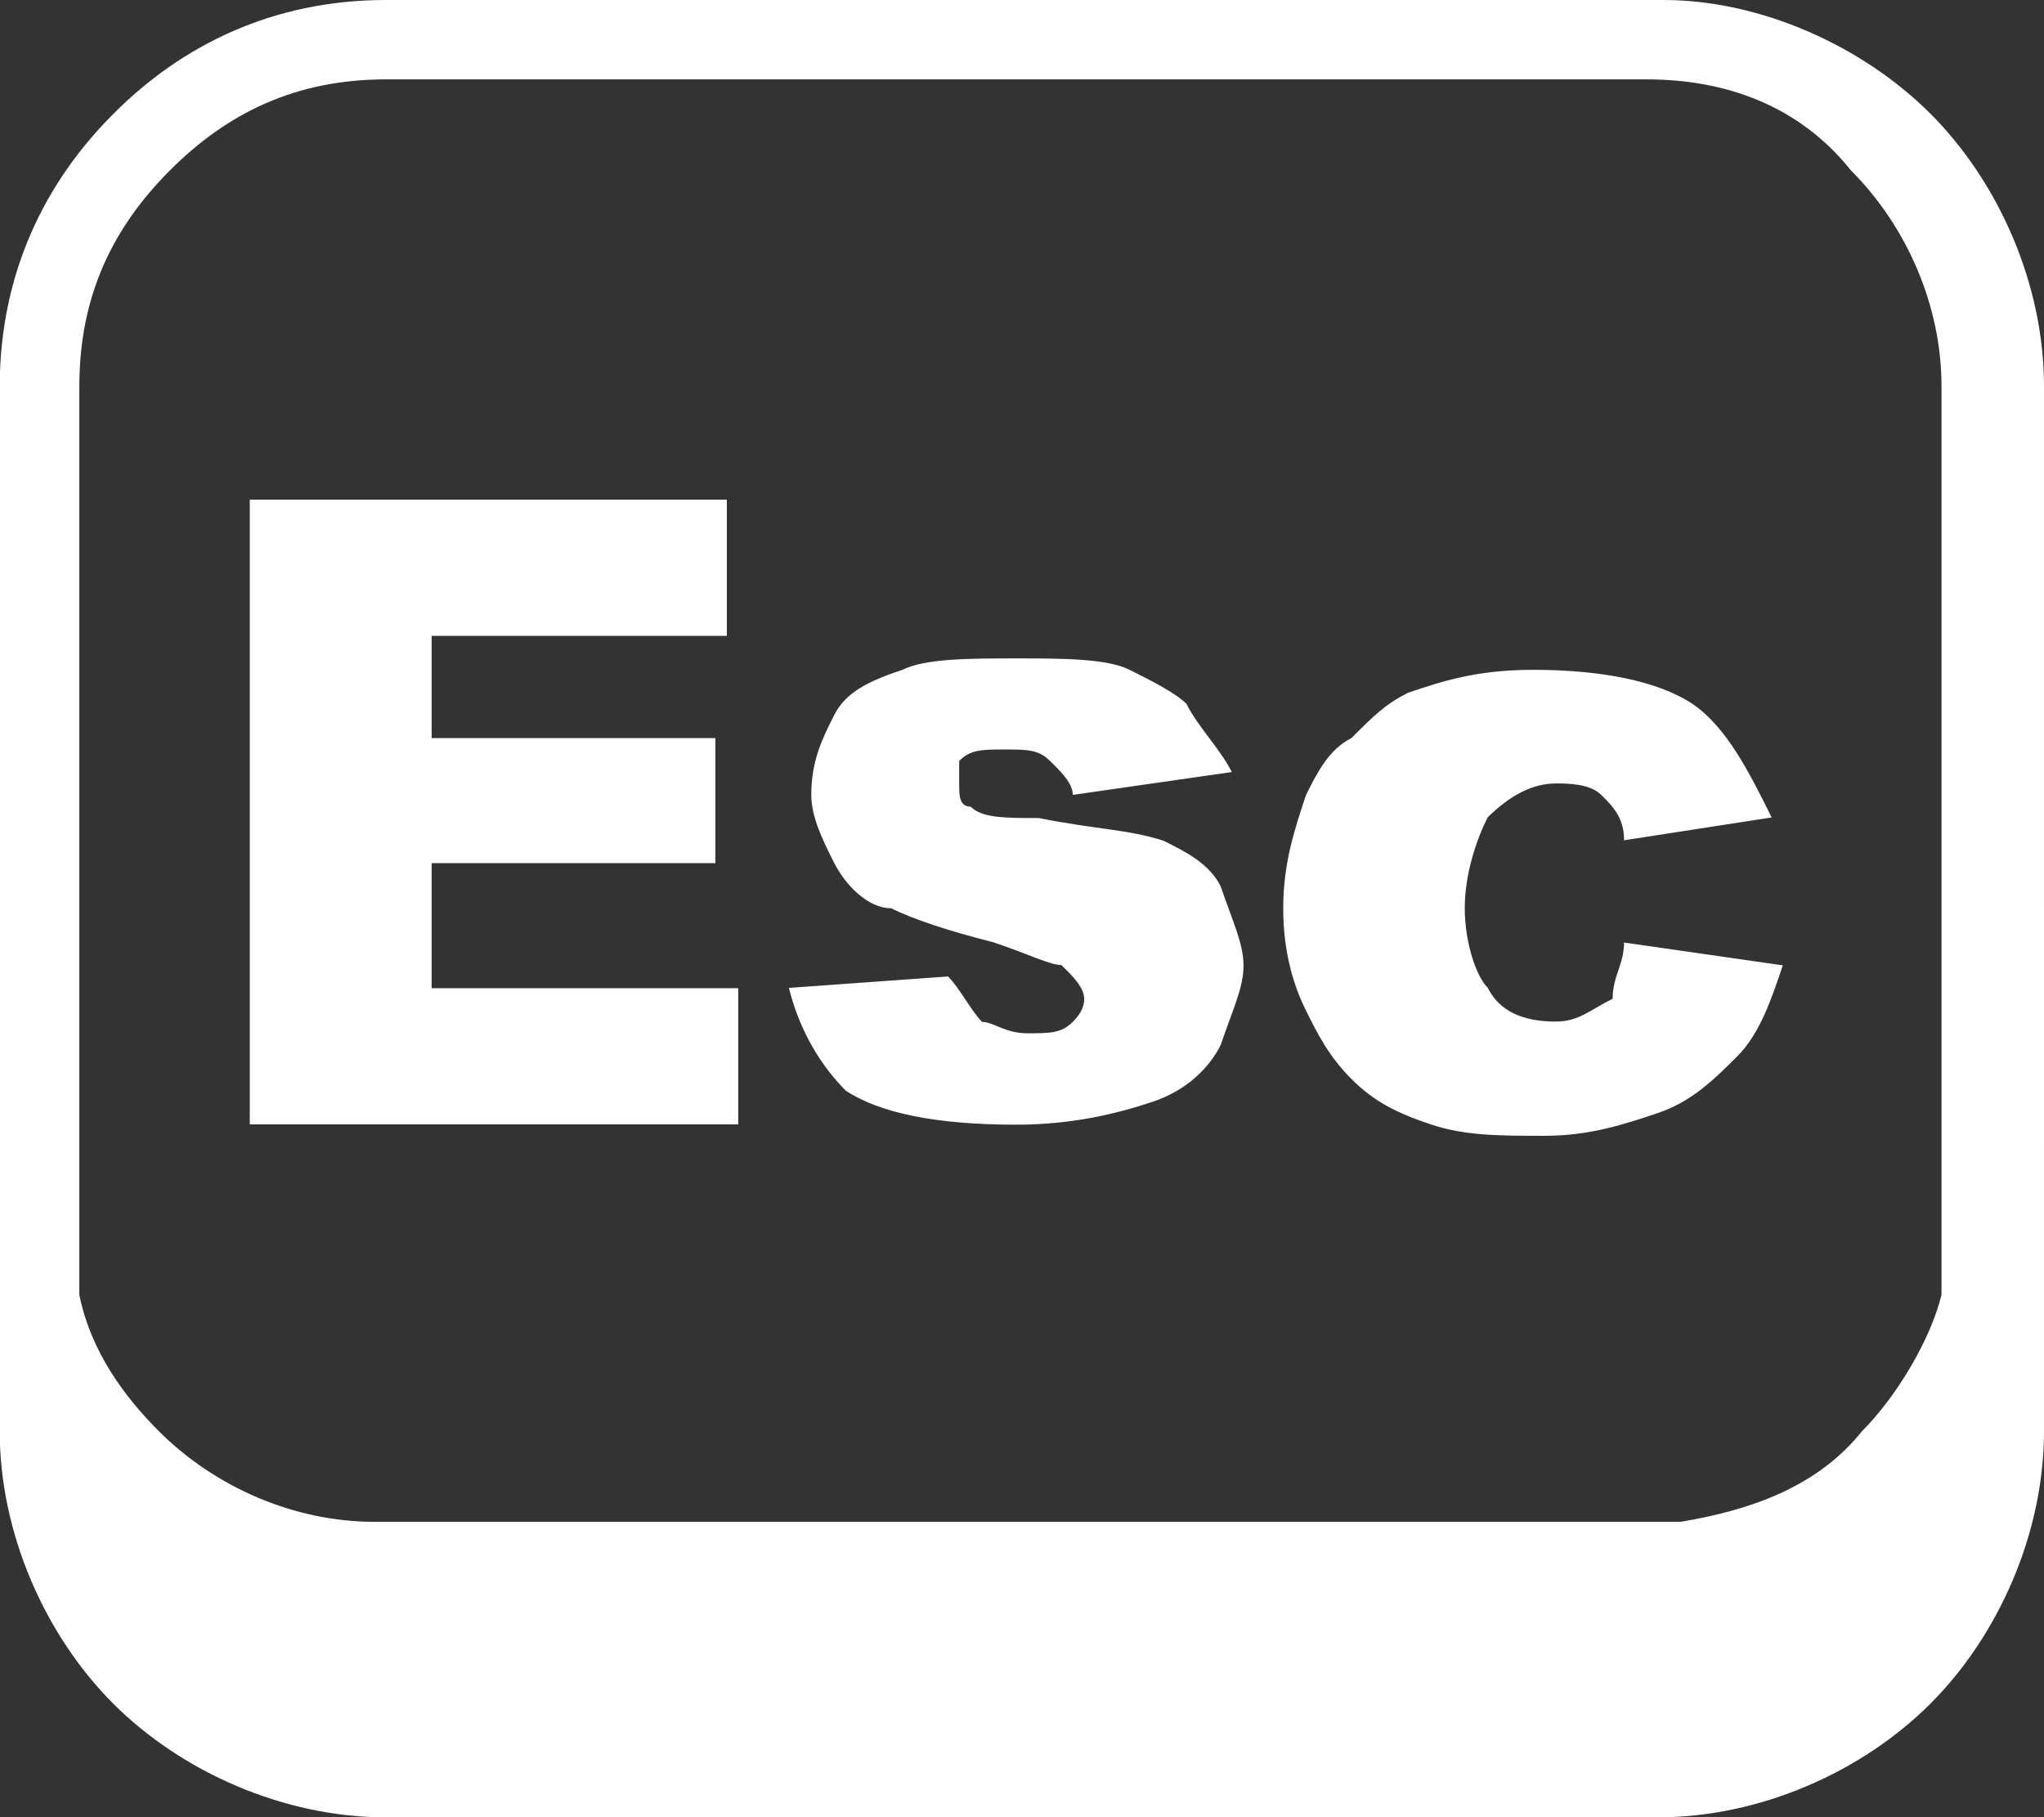
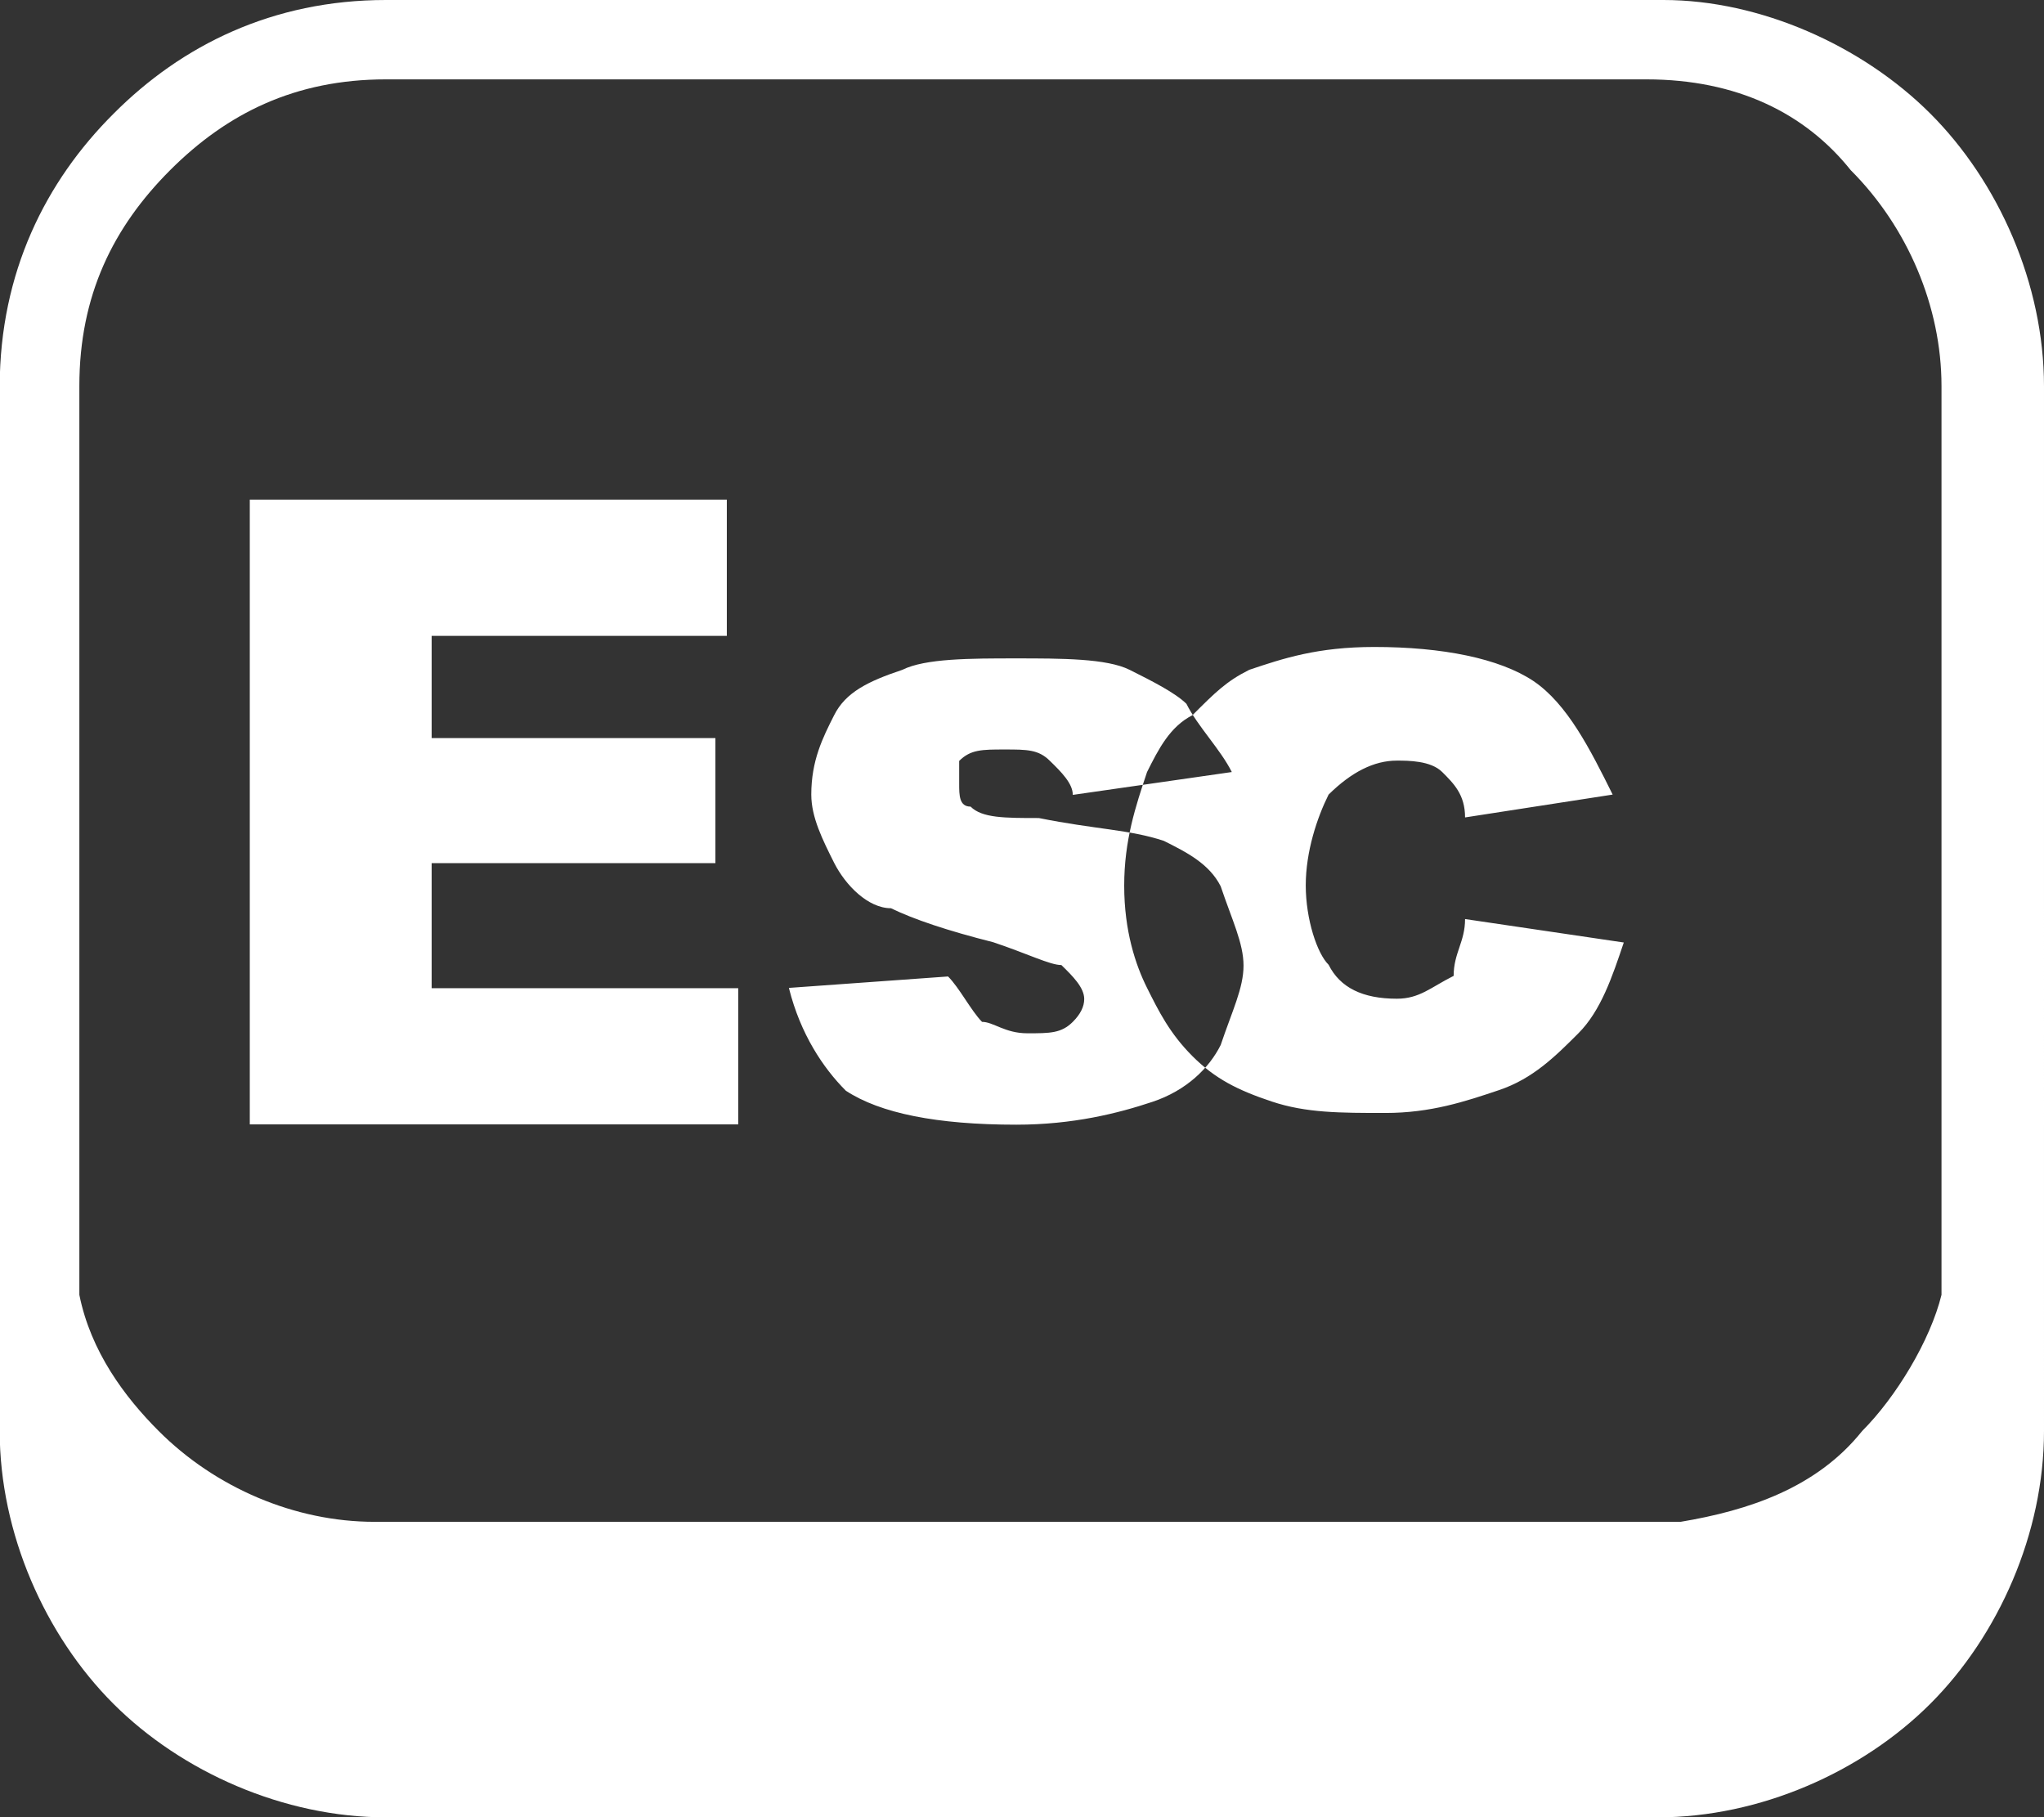
<svg xmlns="http://www.w3.org/2000/svg" id="Capa_1" data-name="Capa 1" viewBox="0 0 68 60.44">
  <rect x="0" y="0" width="68" height="60.44" fill="#333333" stroke="none" />
  <defs>
    <style>      .cls-1 {        fill: #fff;        fill-rule: evenodd;      }    </style>
  </defs>
-   <path class="cls-1" d="M12.84,0H55.34c3.21,0,6.61,1.51,8.88,3.78,2.27,2.27,3.78,5.67,3.78,9.07V47.6c0,3.4-1.51,6.8-3.78,9.07s-5.67,3.78-9.07,3.78H12.84c-3.4,0-6.8-1.51-9.07-3.78s-3.78-5.67-3.78-9.07V12.84C0,9.07,1.51,6.04,3.78,3.78,6.04,1.51,9.07,0,12.84,0h0Zm-4.53,16.62h15.87v4.53H14.36v3.4h9.44v4.16H14.36v4.16h10.2v4.53H8.31V16.62h0Zm17.94,16.24l5.29-.38c.38,.38,.76,1.13,1.13,1.51,.38,0,.76,.38,1.51,.38s1.13,0,1.51-.38q.38-.38,.38-.76c0-.38-.38-.76-.76-1.13-.38,0-1.13-.38-2.27-.76-1.51-.38-2.64-.76-3.4-1.13-.76,0-1.51-.76-1.89-1.51-.38-.76-.76-1.51-.76-2.27,0-1.13,.38-1.89,.76-2.64,.38-.76,1.13-1.13,2.27-1.51,.76-.38,2.27-.38,3.78-.38s3.02,0,3.78,.38,1.51,.76,1.89,1.13c.38,.76,1.13,1.51,1.51,2.27l-5.29,.76c0-.38-.38-.76-.76-1.13-.38-.38-.76-.38-1.51-.38s-1.13,0-1.51,.38v.76c0,.38,0,.76,.38,.76,.38,.38,1.13,.38,2.27,.38,1.89,.38,3.02,.38,4.16,.76,.76,.38,1.51,.76,1.89,1.51,.38,1.13,.76,1.89,.76,2.64s-.38,1.51-.76,2.64c-.38,.76-1.13,1.51-2.27,1.89s-2.64,.76-4.53,.76c-2.64,0-4.53-.38-5.67-1.13-.76-.76-1.51-1.89-1.89-3.4h0Zm27.77-1.51l5.29,.76c-.38,1.13-.76,2.27-1.51,3.02-.76,.76-1.51,1.51-2.64,1.89s-2.27,.76-3.78,.76-2.64,0-3.78-.38-1.89-.76-2.64-1.51c-.76-.76-1.13-1.51-1.51-2.27-.38-.76-.76-1.89-.76-3.4s.38-2.64,.76-3.78c.38-.76,.76-1.51,1.51-1.89,.76-.76,1.13-1.13,1.89-1.51,1.13-.38,2.27-.76,4.16-.76,2.27,0,4.16,.38,5.29,1.13,1.13,.76,1.89,2.27,2.64,3.78l-4.91,.76c0-.76-.38-1.13-.76-1.51-.38-.38-1.13-.38-1.51-.38-.76,0-1.51,.38-2.27,1.13-.38,.76-.76,1.89-.76,3.02s.38,2.27,.76,2.64c.38,.76,1.13,1.13,2.27,1.13,.76,0,1.13-.38,1.89-.76,0-.76,.38-1.13,.38-1.89h0ZM2.64,43.07c.38,1.89,1.51,3.4,2.64,4.53,1.89,1.89,4.53,3.02,7.18,3.02H55.91c2.27-.38,4.53-1.13,6.04-3.02h0c1.13-1.13,2.27-3.02,2.64-4.53V12.84c0-2.64-1.13-5.29-3.02-7.18-1.51-1.89-3.78-3.02-6.8-3.02H12.84c-3.02,0-5.29,1.13-7.18,3.02-1.89,1.89-3.02,4.16-3.02,7.18v30.22h0Z" />
+   <path class="cls-1" d="M12.84,0H55.34c3.21,0,6.61,1.51,8.88,3.78,2.27,2.27,3.78,5.67,3.78,9.07V47.6c0,3.4-1.51,6.8-3.78,9.07s-5.67,3.78-9.07,3.78H12.84c-3.4,0-6.8-1.51-9.07-3.78s-3.78-5.67-3.78-9.07V12.84C0,9.07,1.51,6.04,3.78,3.78,6.04,1.51,9.07,0,12.84,0h0Zm-4.53,16.62h15.87v4.53H14.36v3.4h9.44v4.16H14.36v4.16h10.2v4.53H8.31V16.62h0Zm17.94,16.24l5.29-.38c.38,.38,.76,1.13,1.13,1.51,.38,0,.76,.38,1.51,.38s1.13,0,1.51-.38q.38-.38,.38-.76c0-.38-.38-.76-.76-1.13-.38,0-1.13-.38-2.27-.76-1.51-.38-2.64-.76-3.4-1.13-.76,0-1.51-.76-1.89-1.51-.38-.76-.76-1.51-.76-2.27,0-1.13,.38-1.89,.76-2.64,.38-.76,1.13-1.13,2.27-1.51,.76-.38,2.27-.38,3.78-.38s3.02,0,3.78,.38,1.51,.76,1.89,1.13c.38,.76,1.13,1.51,1.51,2.27l-5.29,.76c0-.38-.38-.76-.76-1.13-.38-.38-.76-.38-1.51-.38s-1.13,0-1.51,.38v.76c0,.38,0,.76,.38,.76,.38,.38,1.13,.38,2.27,.38,1.89,.38,3.02,.38,4.16,.76,.76,.38,1.51,.76,1.89,1.51,.38,1.13,.76,1.89,.76,2.64s-.38,1.51-.76,2.64c-.38,.76-1.13,1.51-2.27,1.89s-2.64,.76-4.53,.76c-2.64,0-4.53-.38-5.67-1.13-.76-.76-1.51-1.89-1.89-3.4h0Zm27.77-1.51c-.38,1.13-.76,2.27-1.51,3.02-.76,.76-1.51,1.51-2.64,1.89s-2.27,.76-3.78,.76-2.64,0-3.78-.38-1.89-.76-2.64-1.51c-.76-.76-1.13-1.51-1.51-2.27-.38-.76-.76-1.89-.76-3.4s.38-2.64,.76-3.78c.38-.76,.76-1.51,1.51-1.89,.76-.76,1.13-1.13,1.89-1.51,1.13-.38,2.27-.76,4.16-.76,2.27,0,4.16,.38,5.29,1.13,1.13,.76,1.89,2.27,2.64,3.78l-4.91,.76c0-.76-.38-1.13-.76-1.51-.38-.38-1.13-.38-1.51-.38-.76,0-1.51,.38-2.27,1.13-.38,.76-.76,1.89-.76,3.02s.38,2.27,.76,2.64c.38,.76,1.13,1.13,2.27,1.13,.76,0,1.13-.38,1.89-.76,0-.76,.38-1.13,.38-1.89h0ZM2.64,43.07c.38,1.89,1.51,3.4,2.64,4.53,1.89,1.89,4.53,3.02,7.18,3.02H55.91c2.27-.38,4.53-1.13,6.04-3.02h0c1.13-1.13,2.27-3.02,2.64-4.53V12.84c0-2.64-1.13-5.29-3.02-7.18-1.51-1.89-3.78-3.02-6.8-3.02H12.84c-3.02,0-5.29,1.13-7.18,3.02-1.89,1.89-3.02,4.16-3.02,7.18v30.22h0Z" />
</svg>